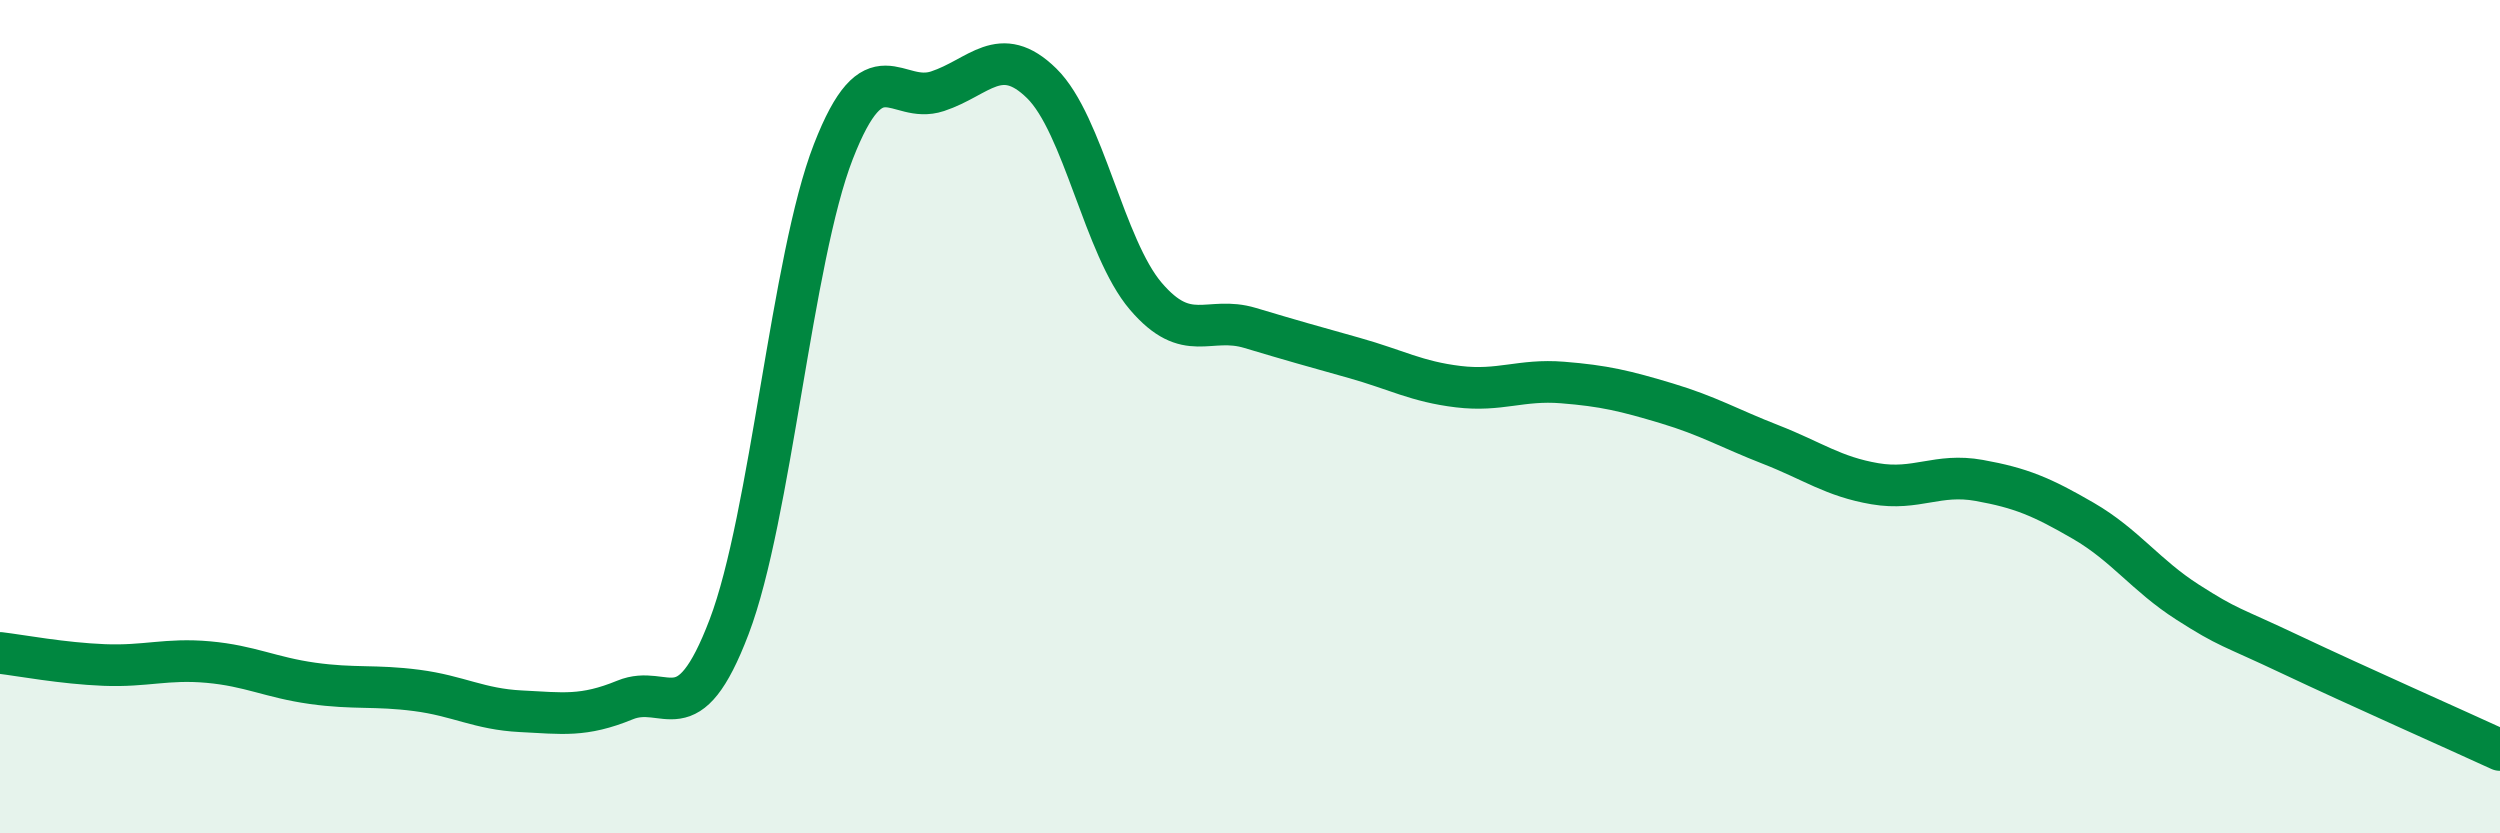
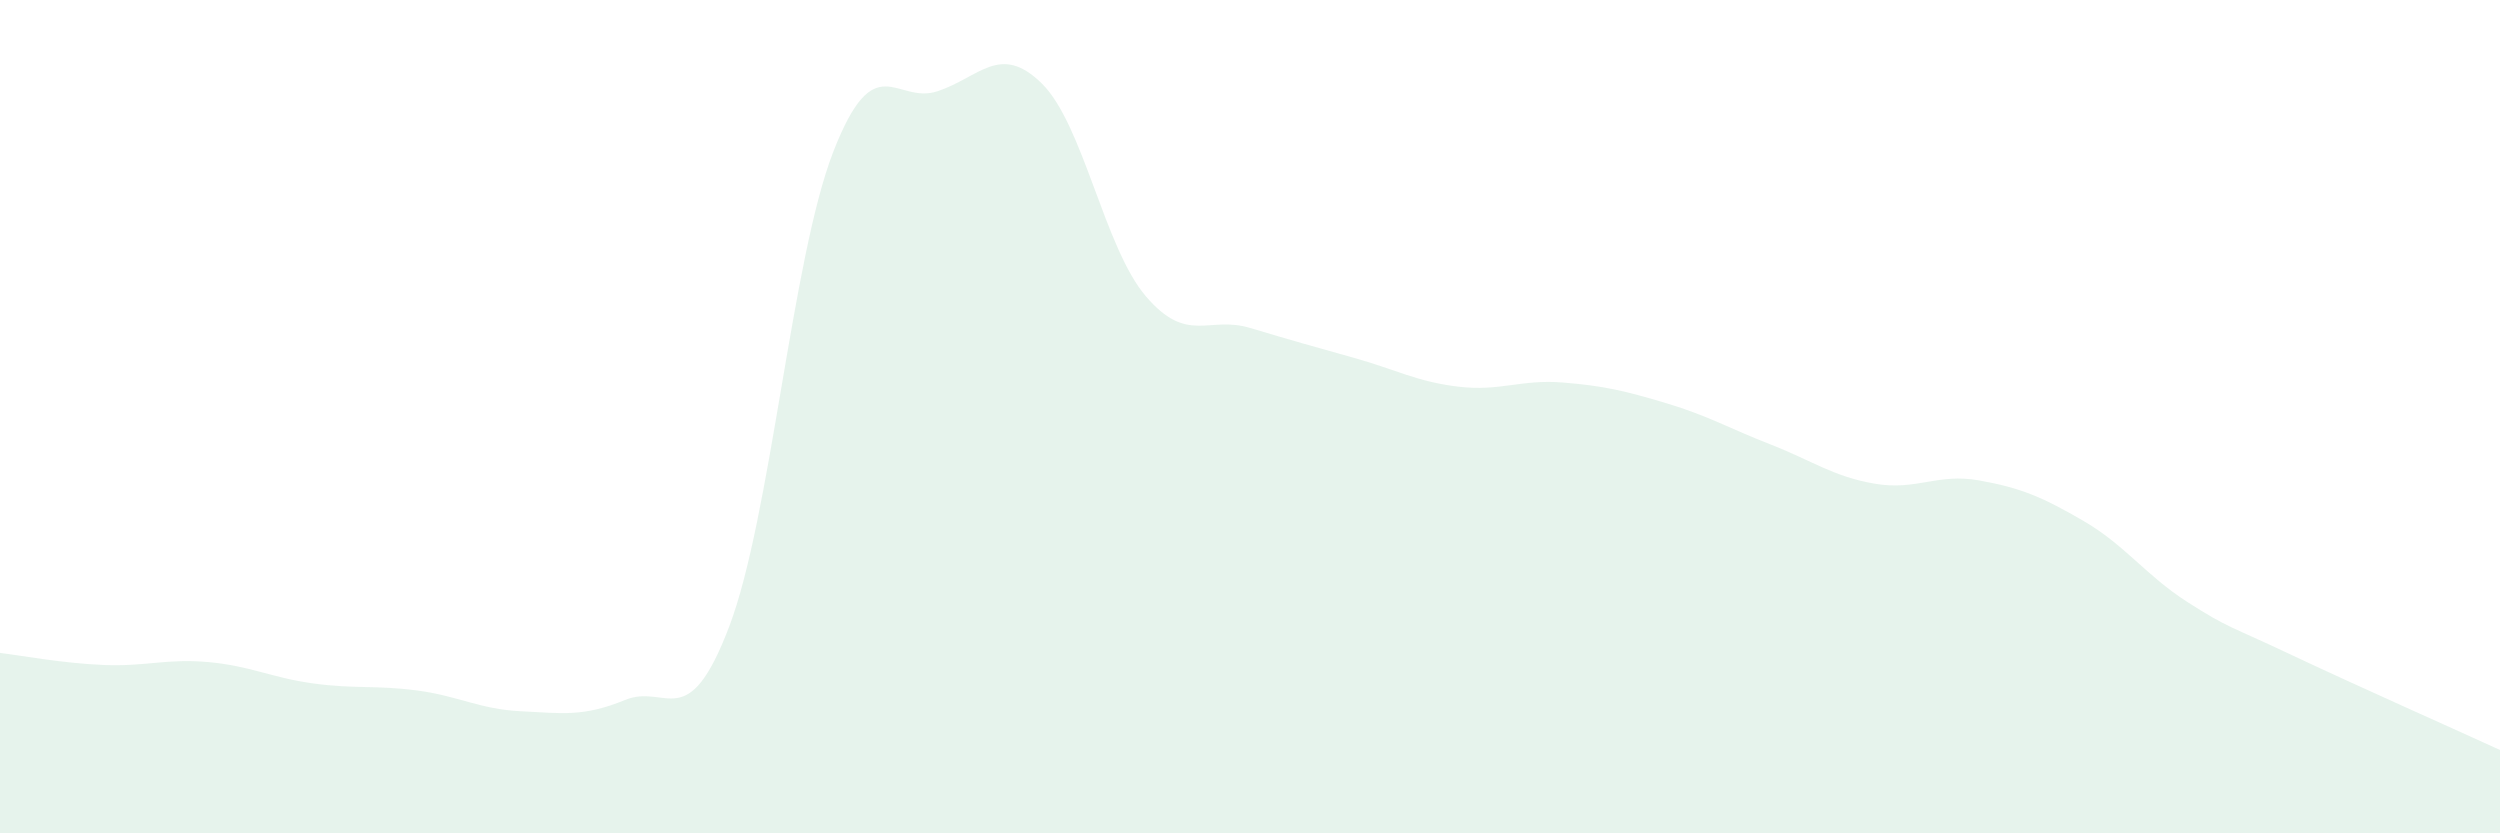
<svg xmlns="http://www.w3.org/2000/svg" width="60" height="20" viewBox="0 0 60 20">
  <path d="M 0,15.67 C 0.5,15.73 1.5,15.92 2.5,15.96 C 3.5,16 4,15.8 5,15.89 C 6,15.98 6.5,16.26 7.5,16.4 C 8.5,16.54 9,16.44 10,16.57 C 11,16.7 11.5,17.02 12.5,17.07 C 13.5,17.12 14,17.21 15,16.8 C 16,16.39 16.5,17.67 17.5,15.04 C 18.5,12.41 19,6.21 20,3.64 C 21,1.07 21.5,2.52 22.5,2.19 C 23.5,1.86 24,1.02 25,2 C 26,2.98 26.5,5.94 27.5,7.11 C 28.5,8.28 29,7.57 30,7.87 C 31,8.17 31.5,8.31 32.5,8.59 C 33.5,8.87 34,9.16 35,9.28 C 36,9.4 36.5,9.1 37.5,9.18 C 38.5,9.26 39,9.38 40,9.68 C 41,9.98 41.5,10.28 42.5,10.67 C 43.5,11.06 44,11.44 45,11.61 C 46,11.78 46.5,11.35 47.5,11.53 C 48.5,11.71 49,11.92 50,12.5 C 51,13.08 51.5,13.81 52.5,14.45 C 53.5,15.09 53.5,15.01 55,15.72 C 56.5,16.43 59,17.54 60,18L60 20L0 20Z" fill="#008740" opacity="0.1" stroke-linecap="round" stroke-linejoin="round" />
-   <path d="M 0,15.67 C 0.5,15.73 1.5,15.92 2.5,15.96 C 3.5,16 4,15.8 5,15.89 C 6,15.98 6.5,16.26 7.5,16.4 C 8.5,16.54 9,16.44 10,16.57 C 11,16.7 11.5,17.02 12.5,17.07 C 13.5,17.12 14,17.21 15,16.8 C 16,16.39 16.5,17.67 17.5,15.04 C 18.5,12.41 19,6.21 20,3.64 C 21,1.07 21.5,2.52 22.5,2.19 C 23.5,1.86 24,1.02 25,2 C 26,2.98 26.5,5.94 27.5,7.11 C 28.5,8.28 29,7.57 30,7.87 C 31,8.17 31.5,8.31 32.5,8.59 C 33.5,8.87 34,9.16 35,9.28 C 36,9.4 36.5,9.1 37.5,9.18 C 38.5,9.26 39,9.38 40,9.68 C 41,9.98 41.5,10.28 42.5,10.67 C 43.5,11.06 44,11.44 45,11.61 C 46,11.78 46.5,11.35 47.5,11.53 C 48.5,11.71 49,11.92 50,12.5 C 51,13.08 51.5,13.81 52.5,14.45 C 53.5,15.09 53.5,15.01 55,15.72 C 56.5,16.43 59,17.54 60,18" stroke="#008740" stroke-width="1" fill="none" stroke-linecap="round" stroke-linejoin="round" />
</svg>